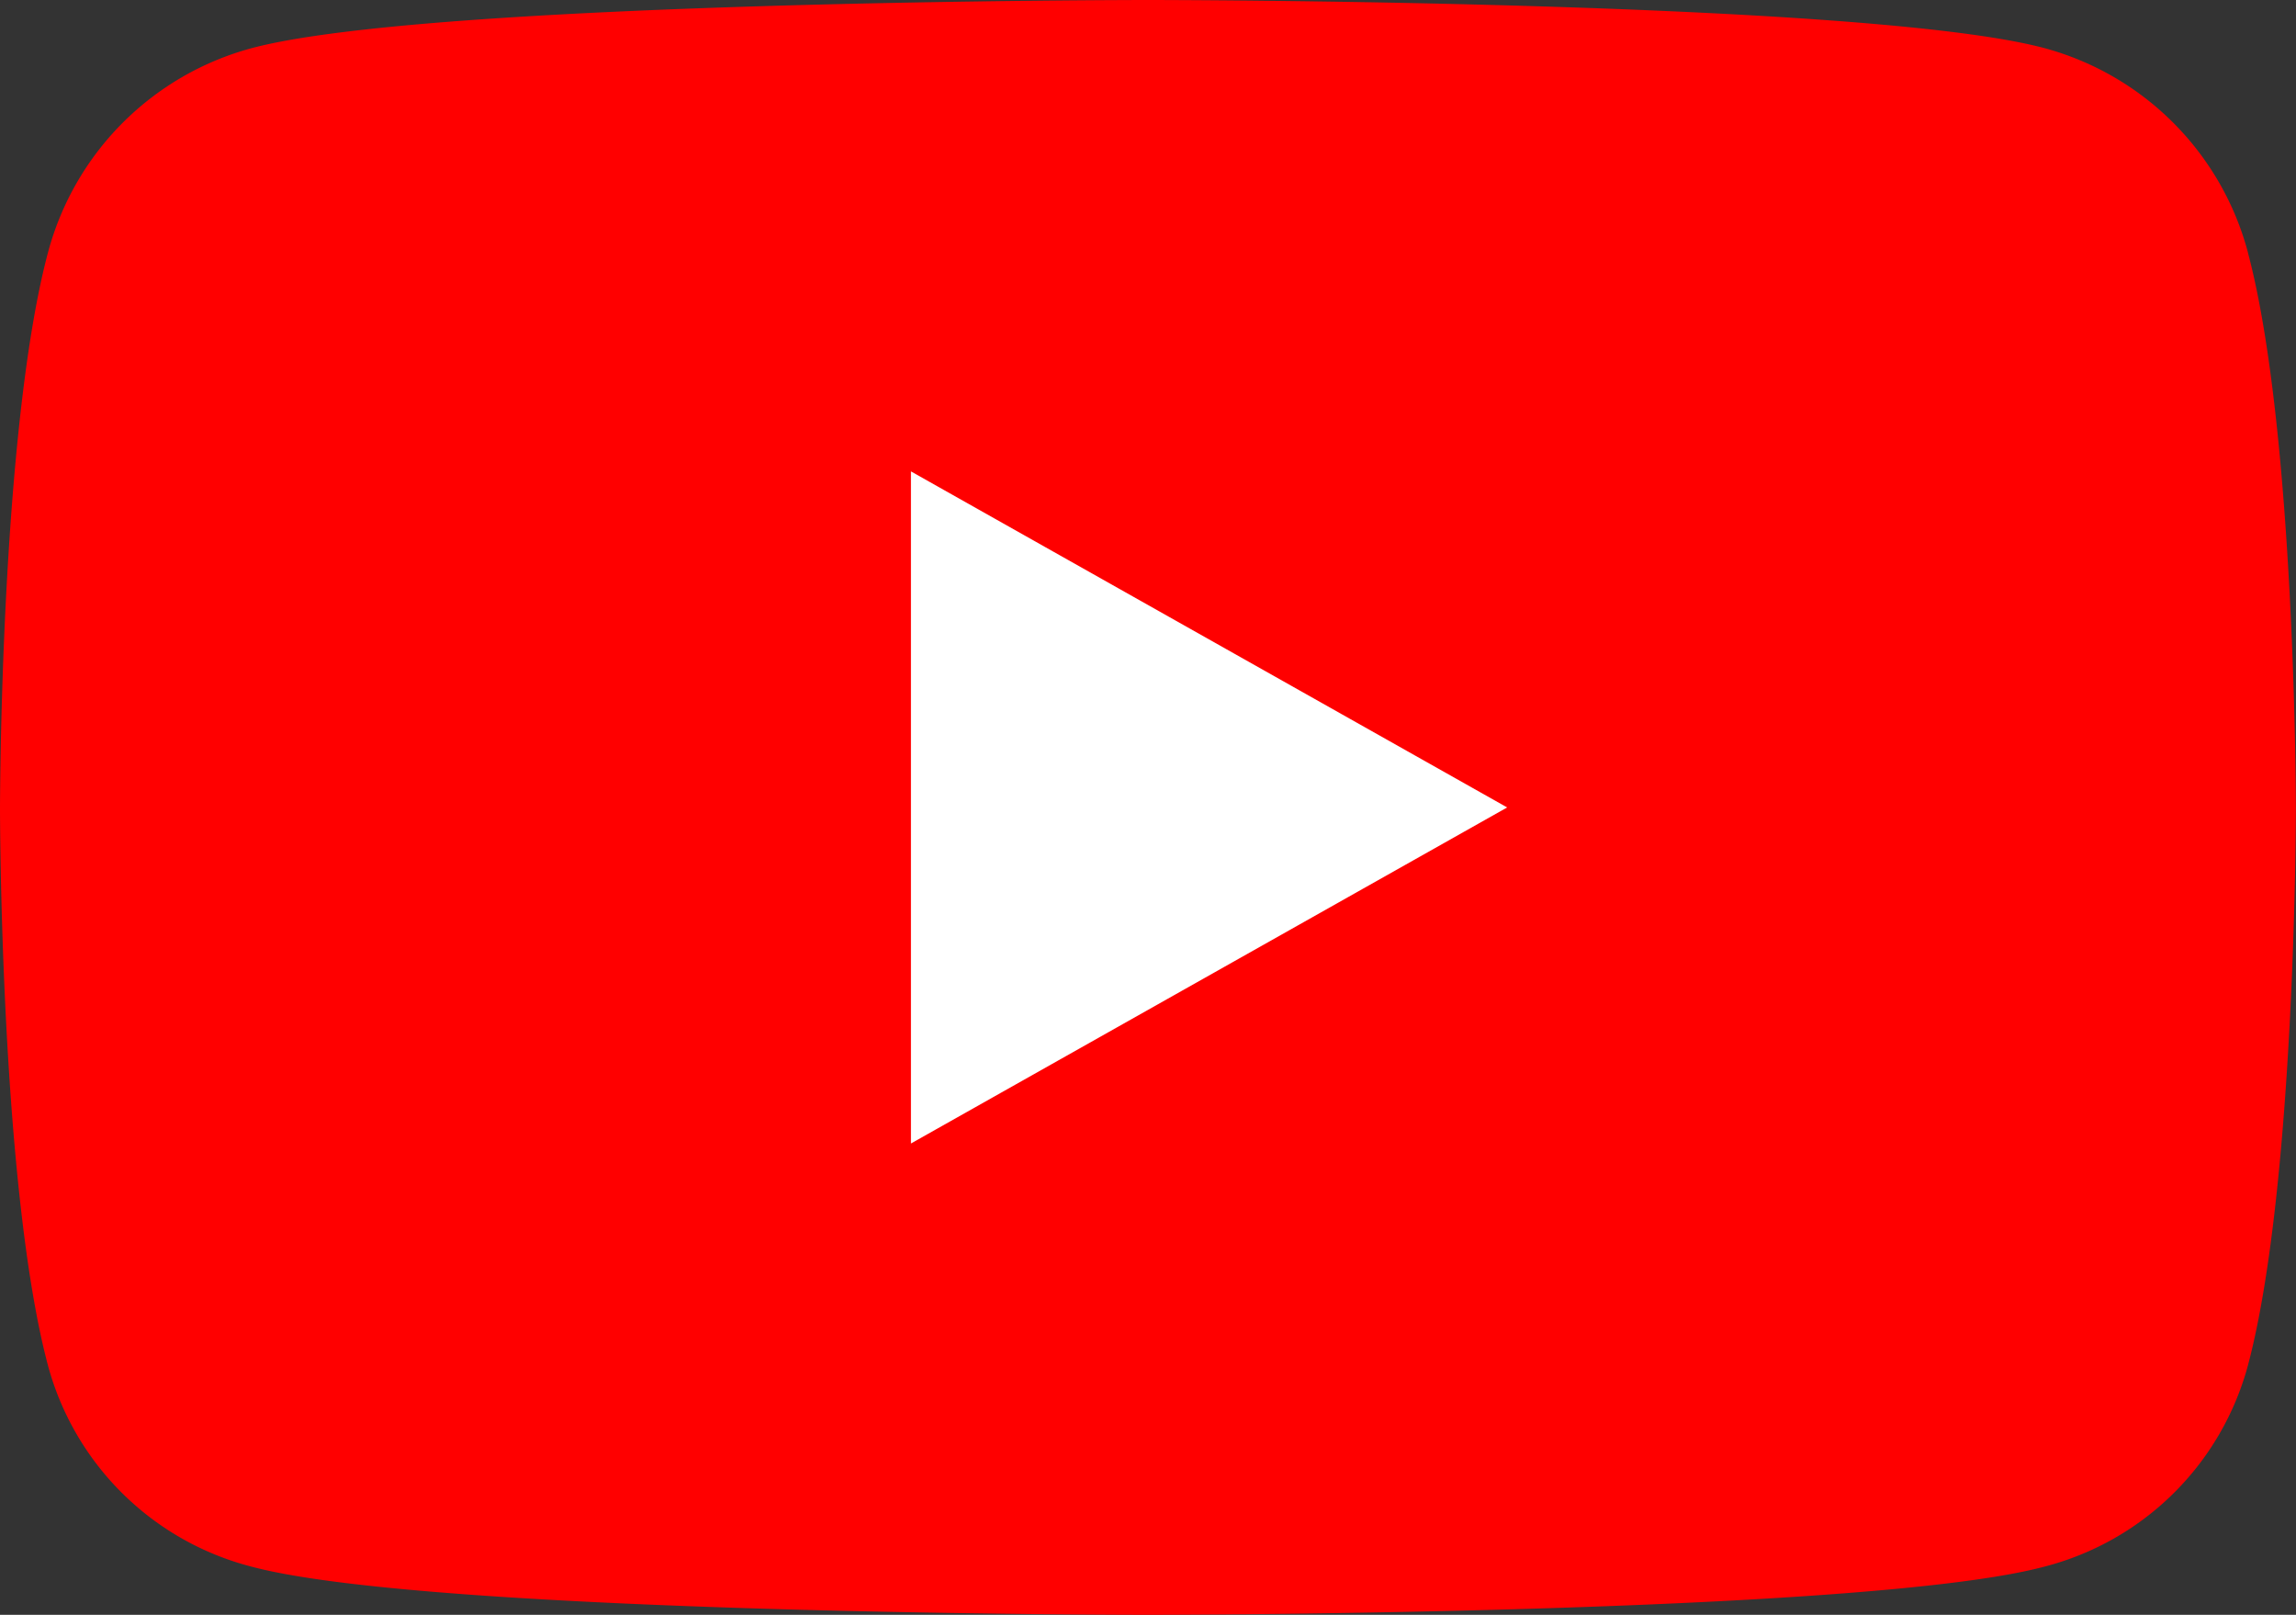
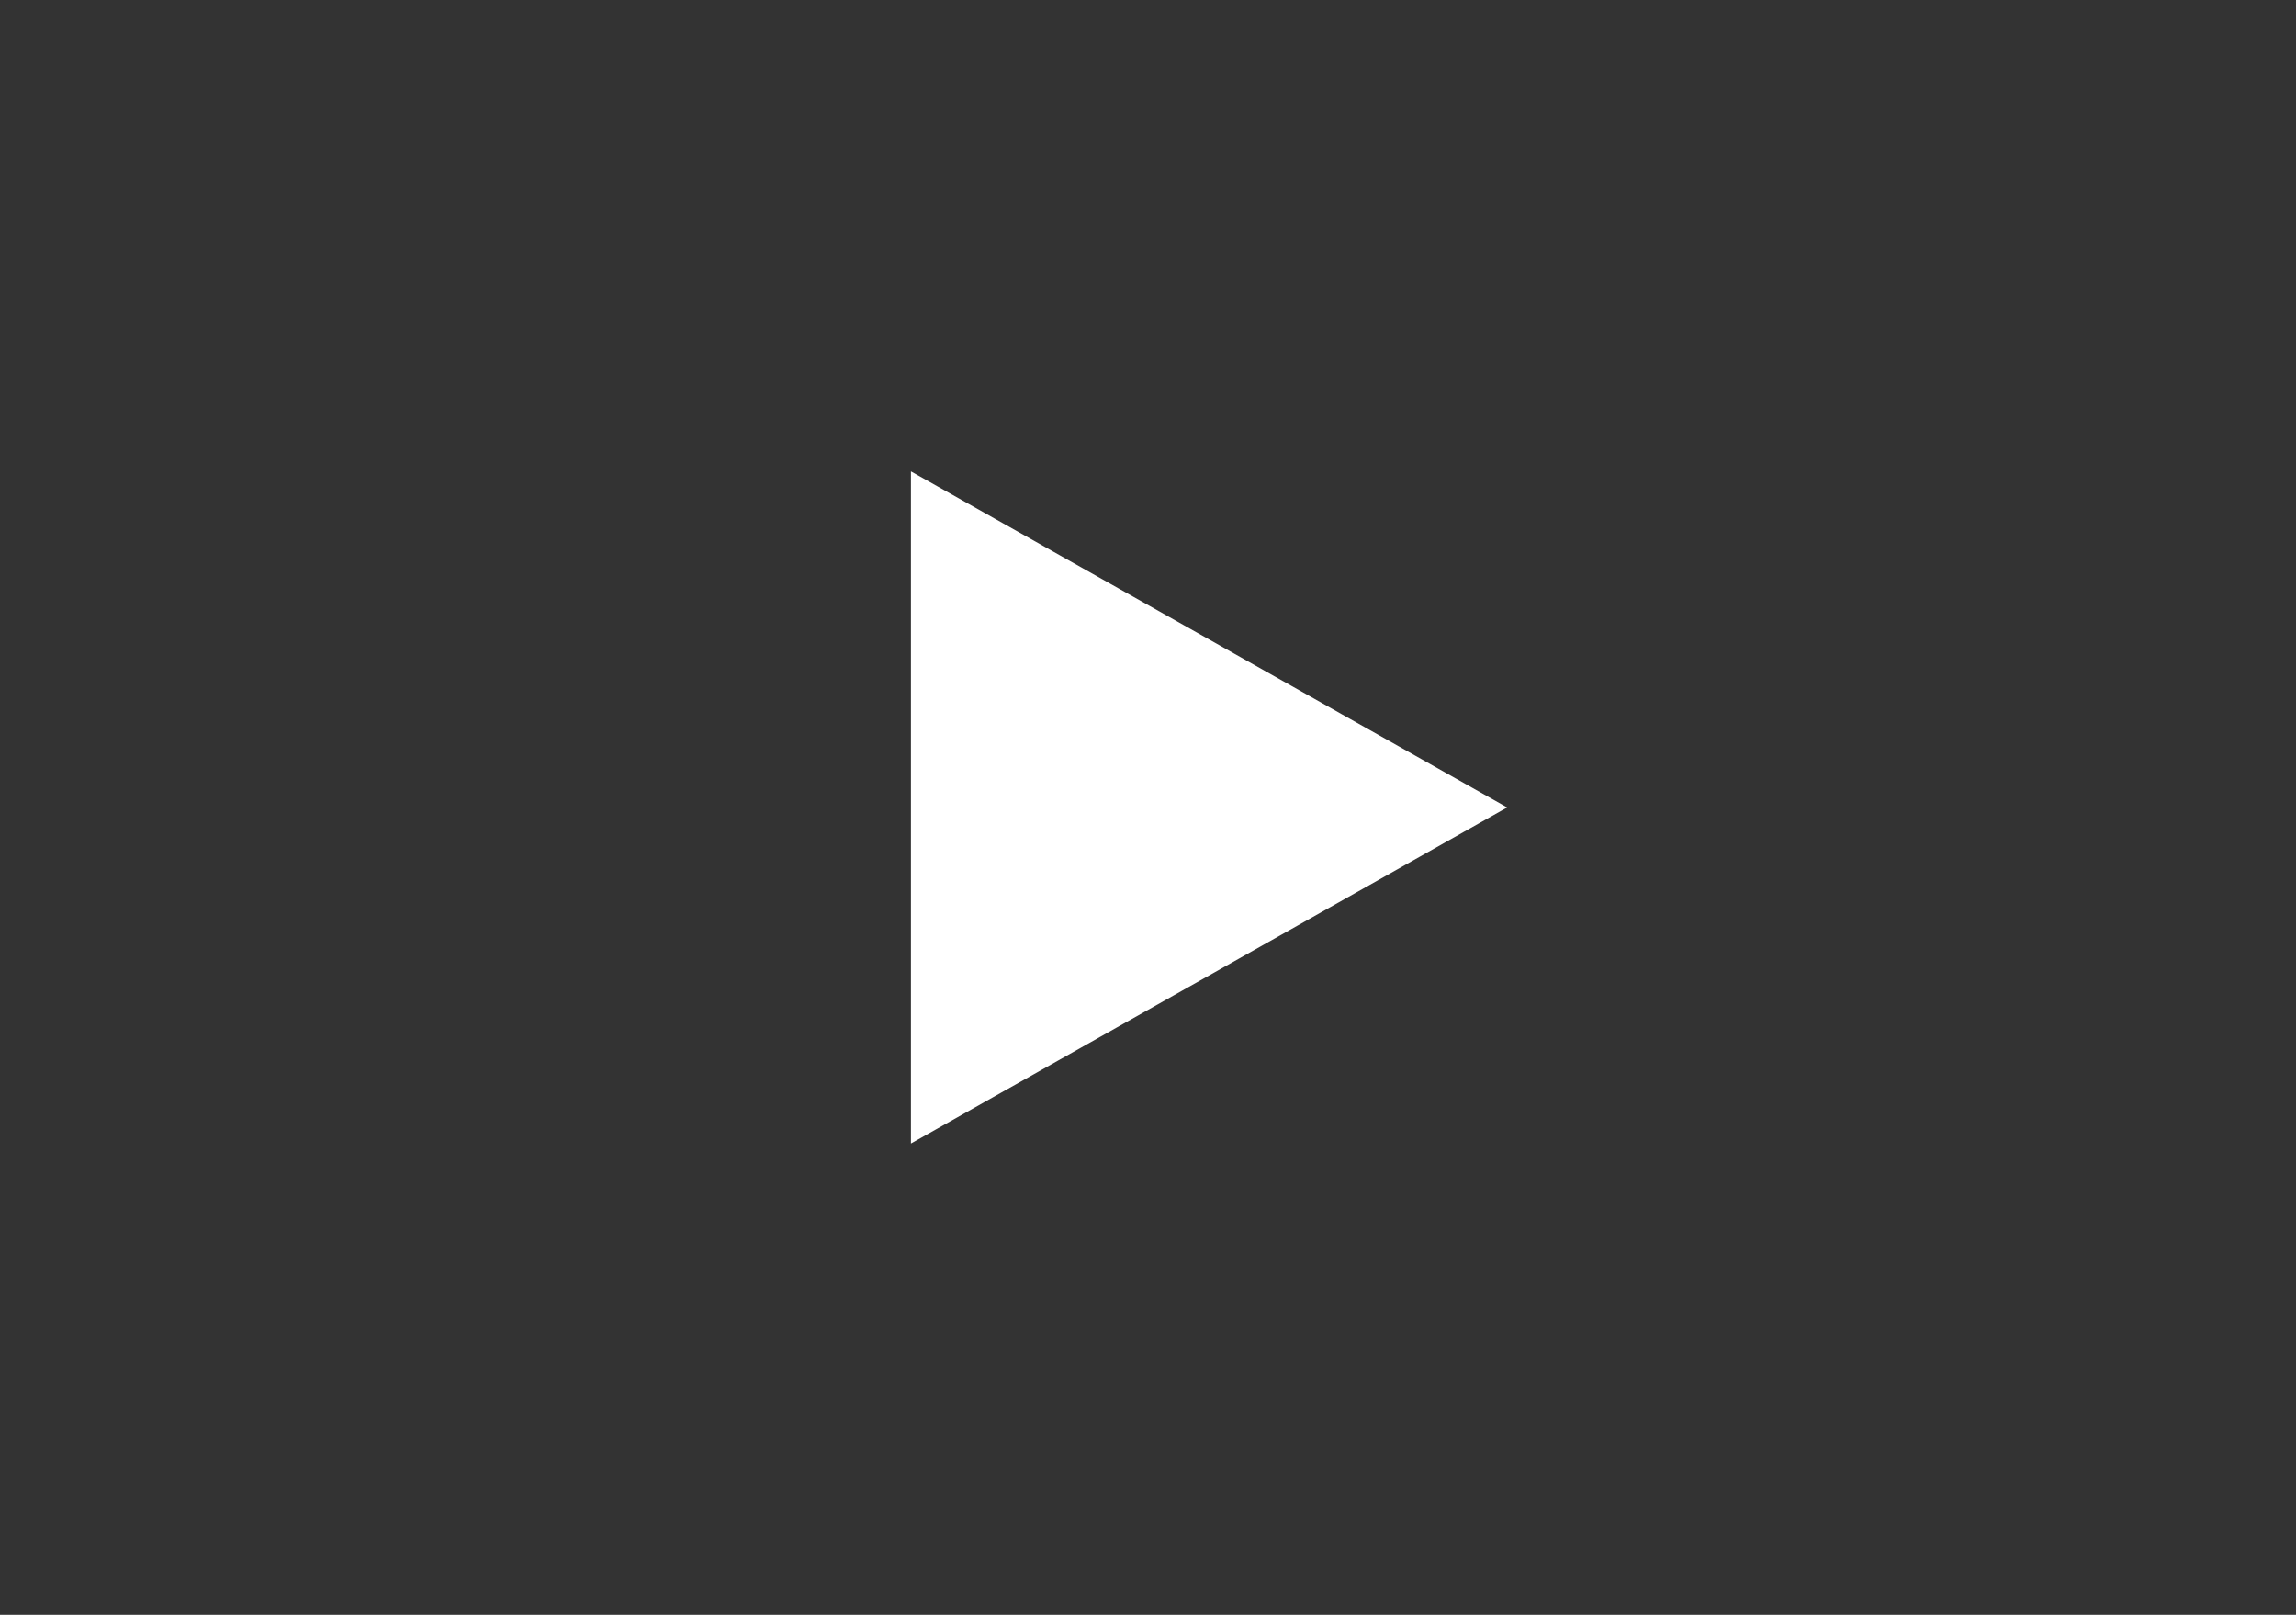
<svg xmlns="http://www.w3.org/2000/svg" id="Group_8278" data-name="Group 8278" width="37.588" height="26.429" viewBox="0 0 37.588 26.429">
  <rect x="0" y="0" width="37.588" height="26.429" fill="#333333" stroke="none" />
-   <path id="Icon_awesome-youtube" data-name="Icon awesome-youtube" d="M37.852,8.635a4.723,4.723,0,0,0-3.323-3.345C31.6,4.5,19.844,4.5,19.844,4.5S8.09,4.5,5.159,5.291A4.723,4.723,0,0,0,1.835,8.635c-.785,2.95-.785,9.106-.785,9.106s0,6.156.785,9.106a4.653,4.653,0,0,0,3.323,3.291c2.931.791,14.685.791,14.685.791s11.754,0,14.685-.791a4.653,4.653,0,0,0,3.323-3.291c.785-2.95.785-9.106.785-9.106s0-6.156-.785-9.106Z" transform="translate(-1.05 -4.5)" fill="red" />
  <path id="Polygon_17" data-name="Polygon 17" d="M5.5,0,11,9.761H0Z" transform="translate(24.674 7.715) rotate(90)" fill="#fff" />
</svg>